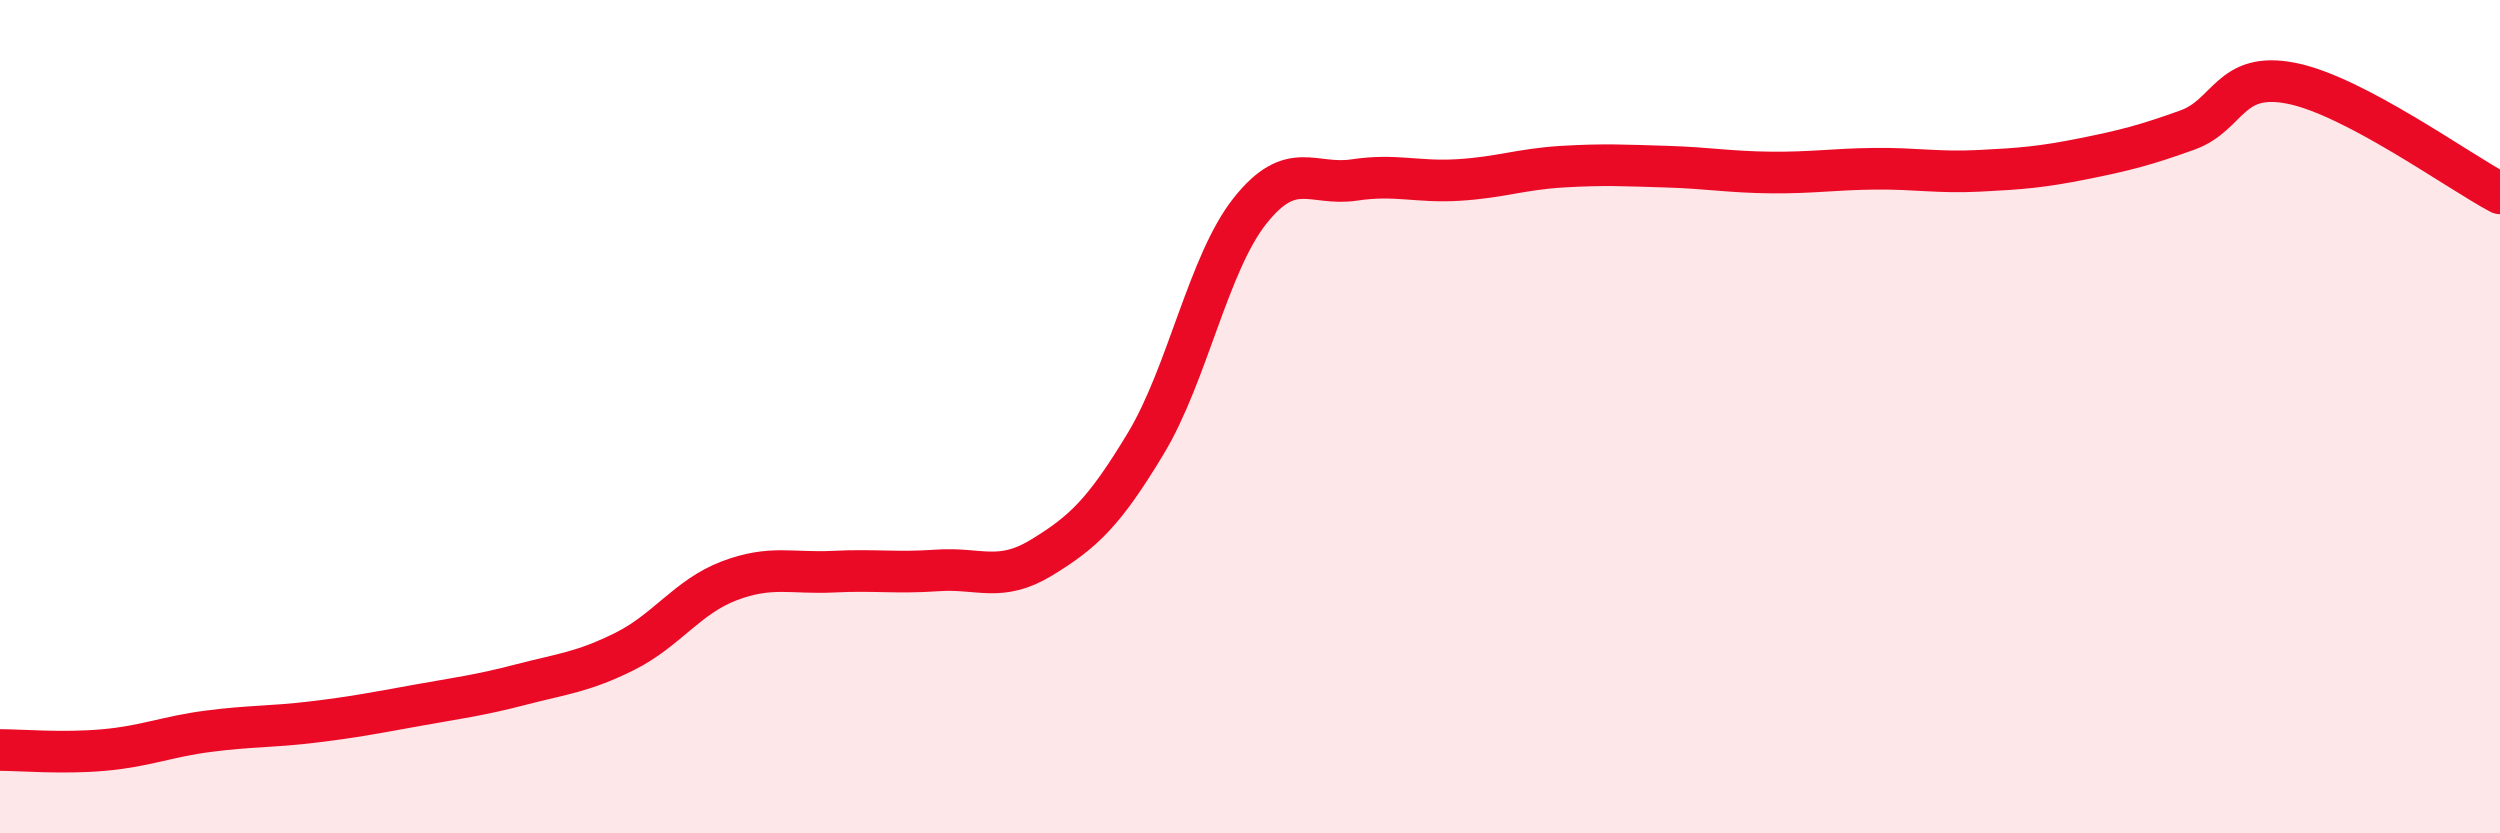
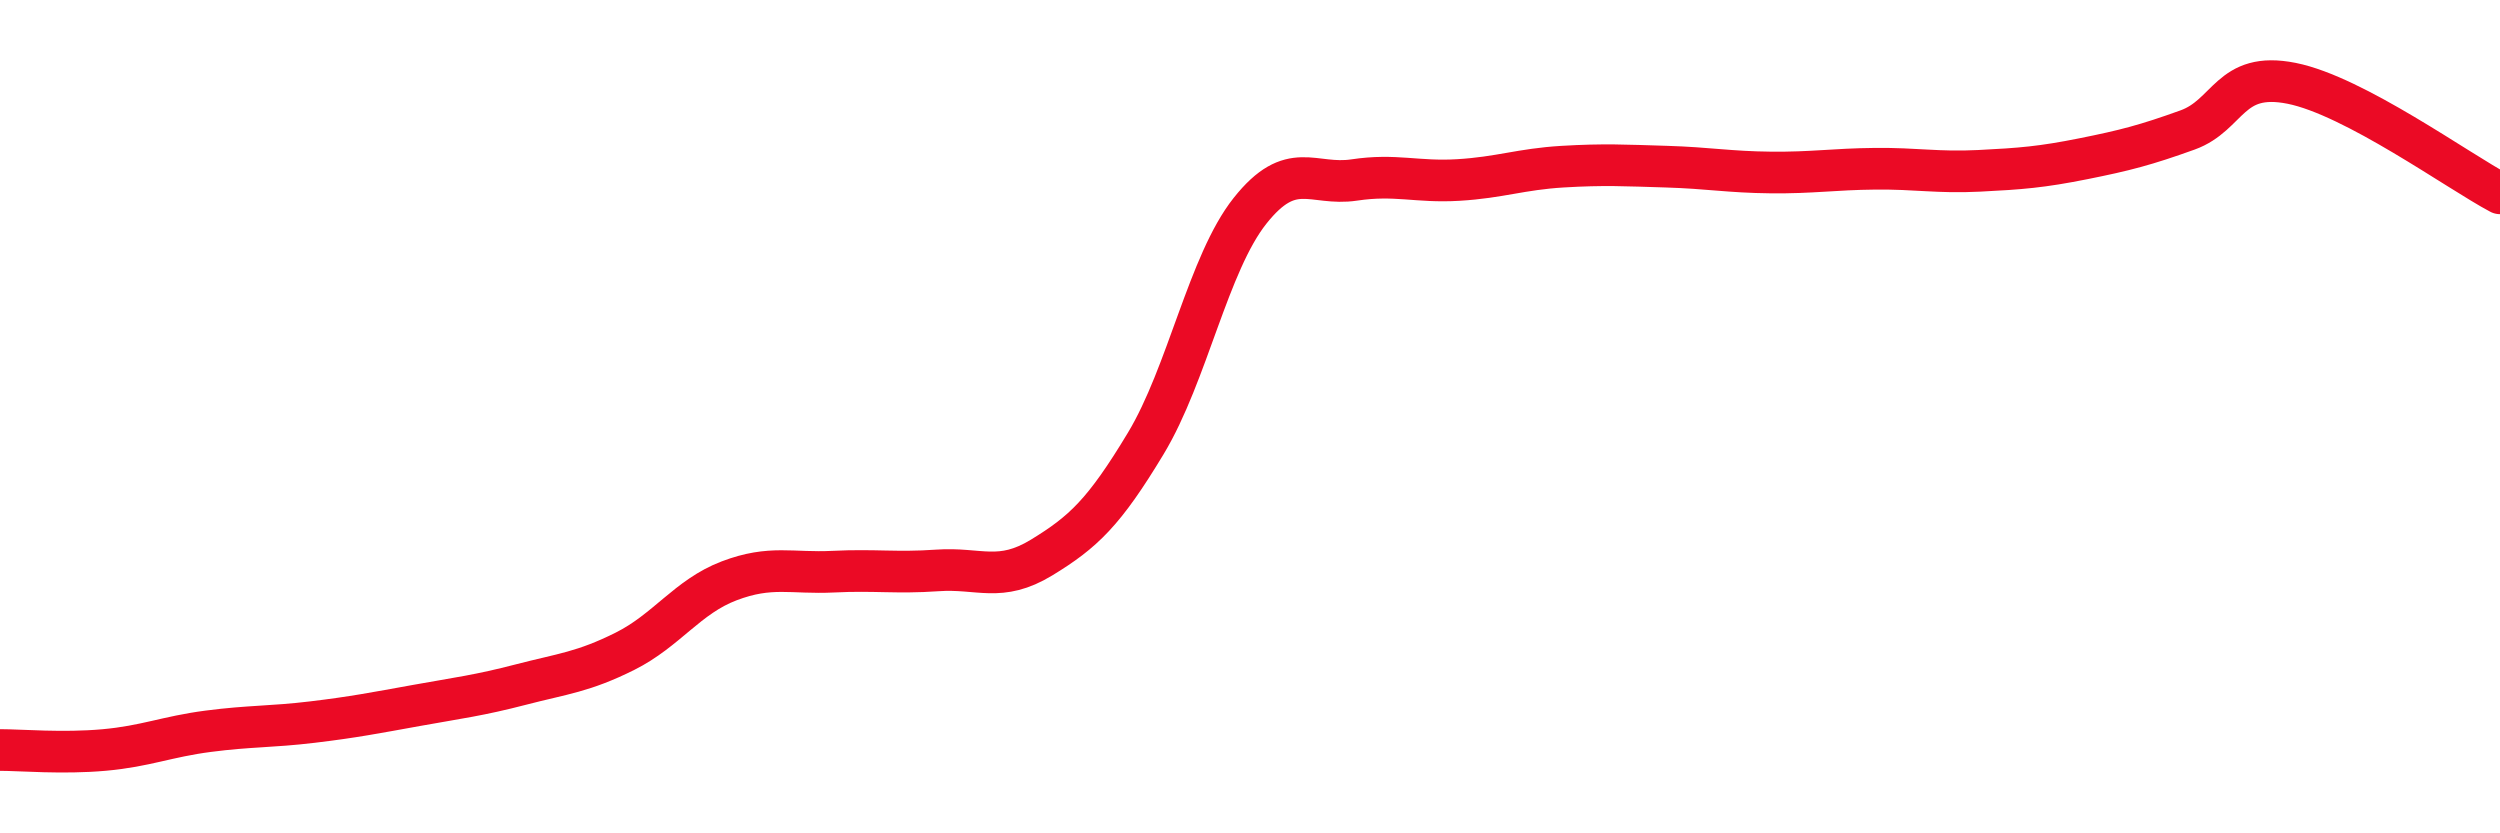
<svg xmlns="http://www.w3.org/2000/svg" width="60" height="20" viewBox="0 0 60 20">
-   <path d="M 0,18 C 0.5,18 1.5,18.09 2.5,18 C 3.5,17.91 4,17.68 5,17.55 C 6,17.42 6.5,17.45 7.5,17.33 C 8.5,17.21 9,17.11 10,16.93 C 11,16.75 11.5,16.69 12.5,16.43 C 13.5,16.17 14,16.13 15,15.63 C 16,15.13 16.5,14.32 17.5,13.94 C 18.5,13.56 19,13.77 20,13.72 C 21,13.67 21.5,13.76 22.5,13.69 C 23.5,13.62 24,13.99 25,13.38 C 26,12.77 26.5,12.3 27.5,10.64 C 28.5,8.98 29,6.32 30,5.06 C 31,3.8 31.5,4.47 32.5,4.32 C 33.5,4.17 34,4.38 35,4.32 C 36,4.26 36.5,4.06 37.5,4 C 38.5,3.94 39,3.97 40,4 C 41,4.03 41.5,4.13 42.5,4.14 C 43.5,4.15 44,4.06 45,4.05 C 46,4.04 46.5,4.15 47.5,4.1 C 48.5,4.05 49,4.01 50,3.81 C 51,3.61 51.5,3.48 52.5,3.12 C 53.5,2.76 53.5,1.7 55,2 C 56.5,2.3 59,4.11 60,4.64L60 20L0 20Z" fill="#EB0A25" opacity="0.1" stroke-linecap="round" stroke-linejoin="round" />
  <path d="M 0,18 C 0.5,18 1.5,18.09 2.5,18 C 3.5,17.91 4,17.68 5,17.55 C 6,17.42 6.5,17.45 7.5,17.33 C 8.5,17.21 9,17.11 10,16.93 C 11,16.75 11.5,16.69 12.5,16.43 C 13.5,16.17 14,16.13 15,15.63 C 16,15.13 16.5,14.32 17.5,13.94 C 18.5,13.56 19,13.77 20,13.72 C 21,13.67 21.5,13.76 22.5,13.69 C 23.5,13.62 24,13.99 25,13.38 C 26,12.77 26.5,12.3 27.5,10.64 C 28.5,8.98 29,6.32 30,5.06 C 31,3.8 31.5,4.47 32.5,4.32 C 33.5,4.17 34,4.38 35,4.32 C 36,4.26 36.5,4.06 37.5,4 C 38.5,3.94 39,3.97 40,4 C 41,4.03 41.5,4.13 42.5,4.14 C 43.5,4.15 44,4.06 45,4.05 C 46,4.04 46.5,4.15 47.5,4.1 C 48.5,4.05 49,4.01 50,3.81 C 51,3.61 51.5,3.48 52.5,3.12 C 53.5,2.76 53.5,1.7 55,2 C 56.5,2.3 59,4.11 60,4.64" stroke="#EB0A25" stroke-width="1" fill="none" stroke-linecap="round" stroke-linejoin="round" />
</svg>